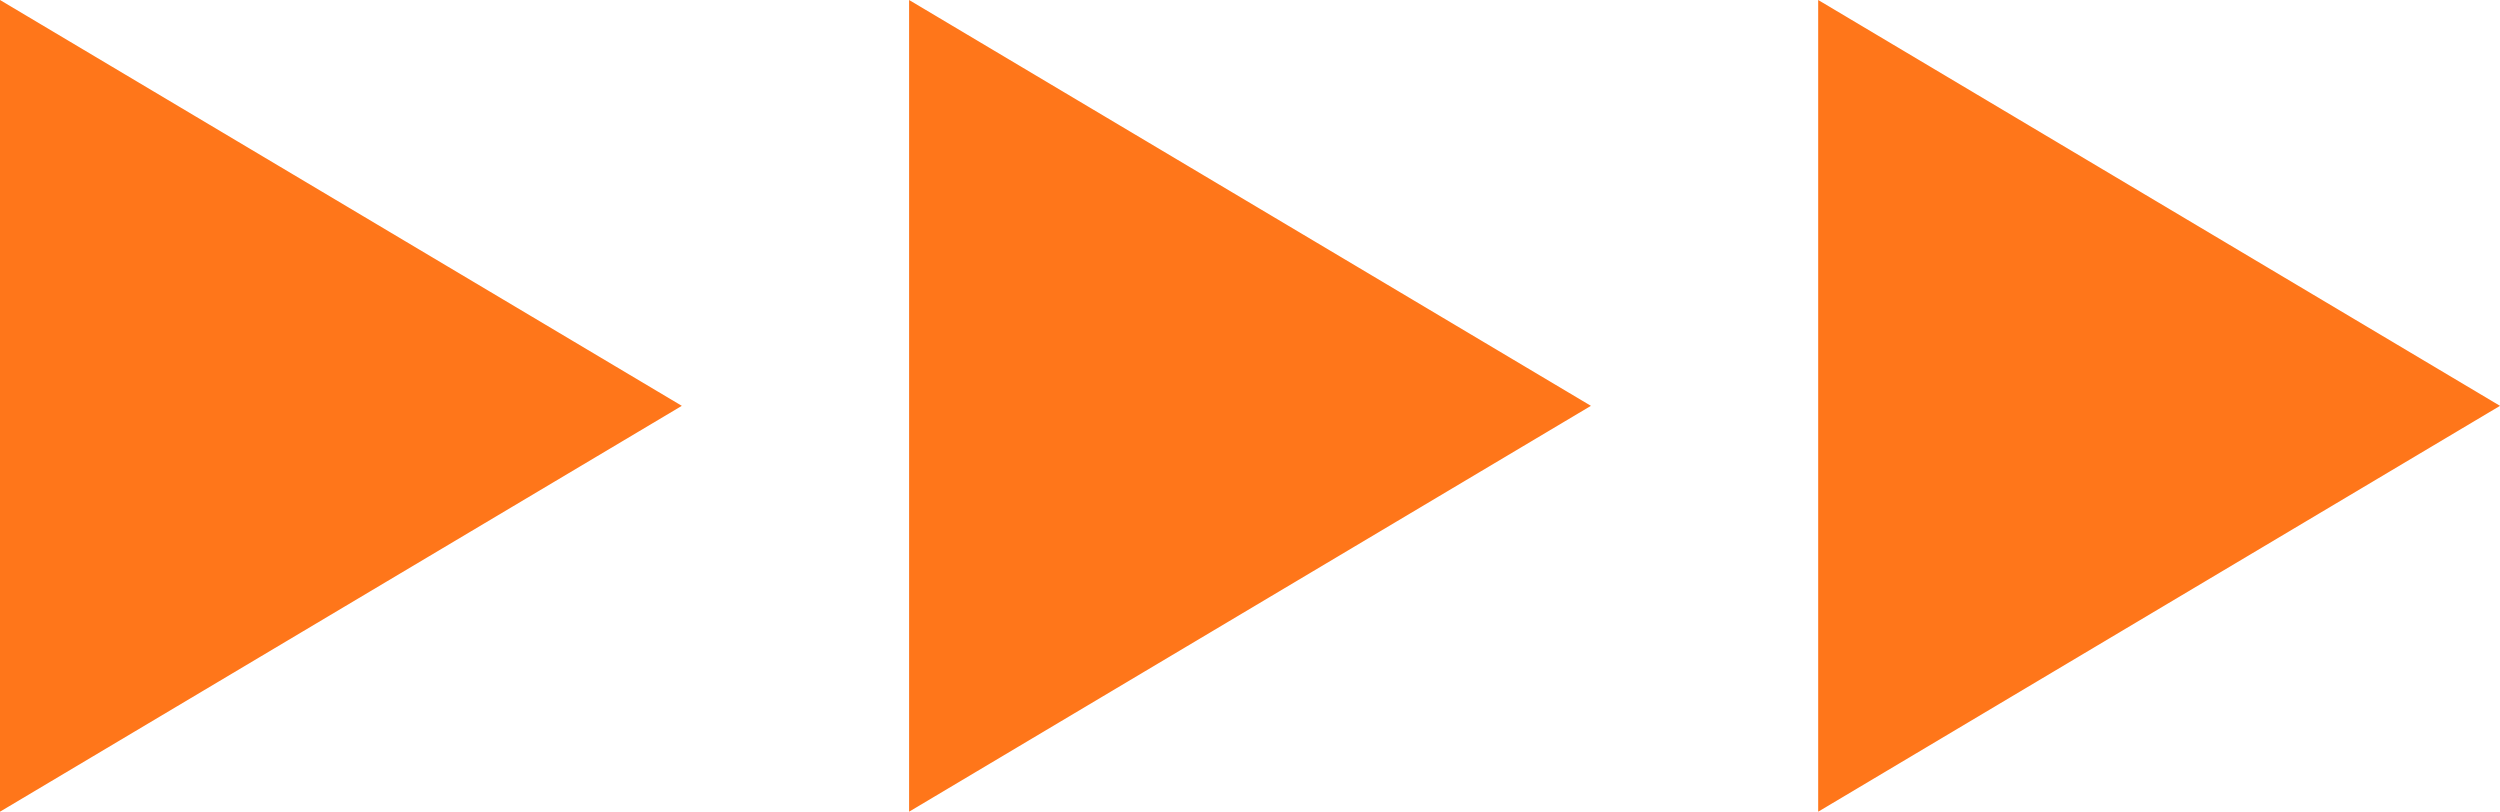
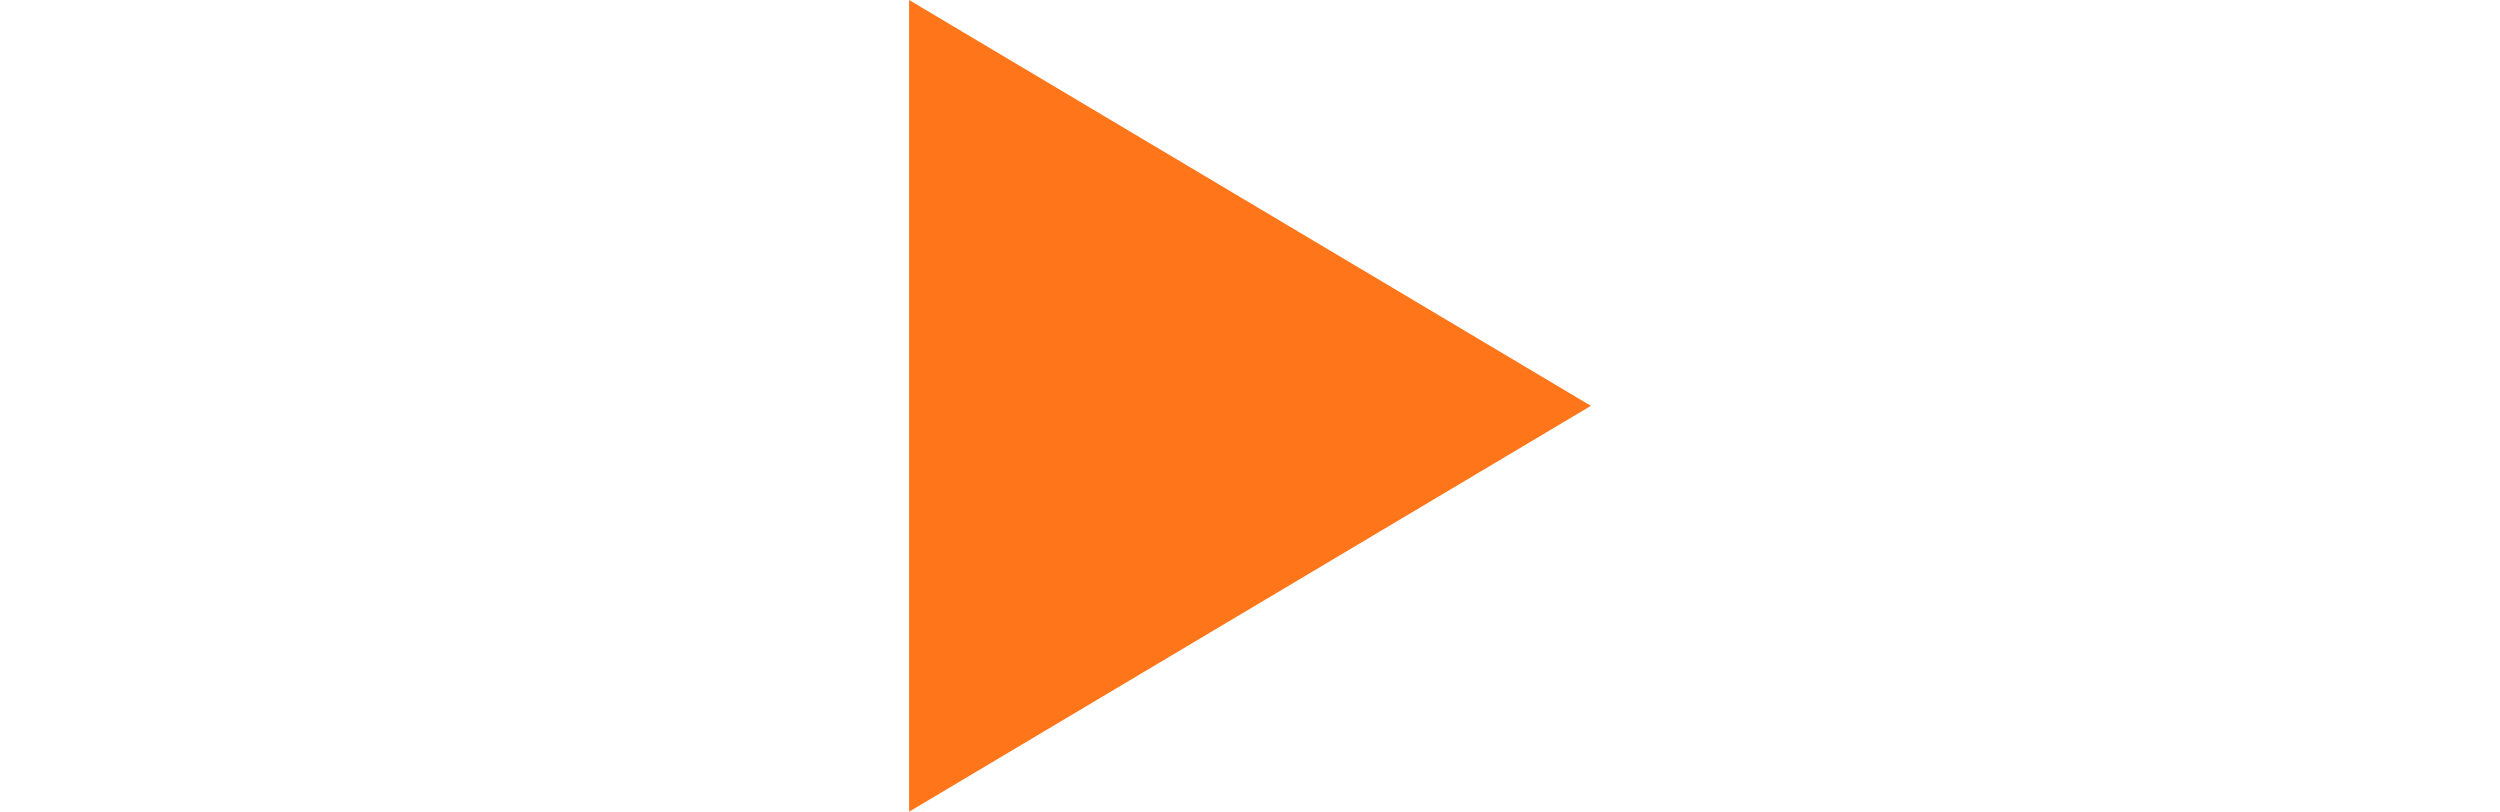
<svg xmlns="http://www.w3.org/2000/svg" width="77" height="25">
  <g data-name="グループ 225" fill="#ff761a">
-     <path data-name="多角形 3" d="M21 12.5L0 25V0z" />
    <path data-name="多角形 4" d="M49 12.5L28 25V0z" />
-     <path data-name="多角形 5" d="M77 12.5L56 25V0z" />
  </g>
</svg>